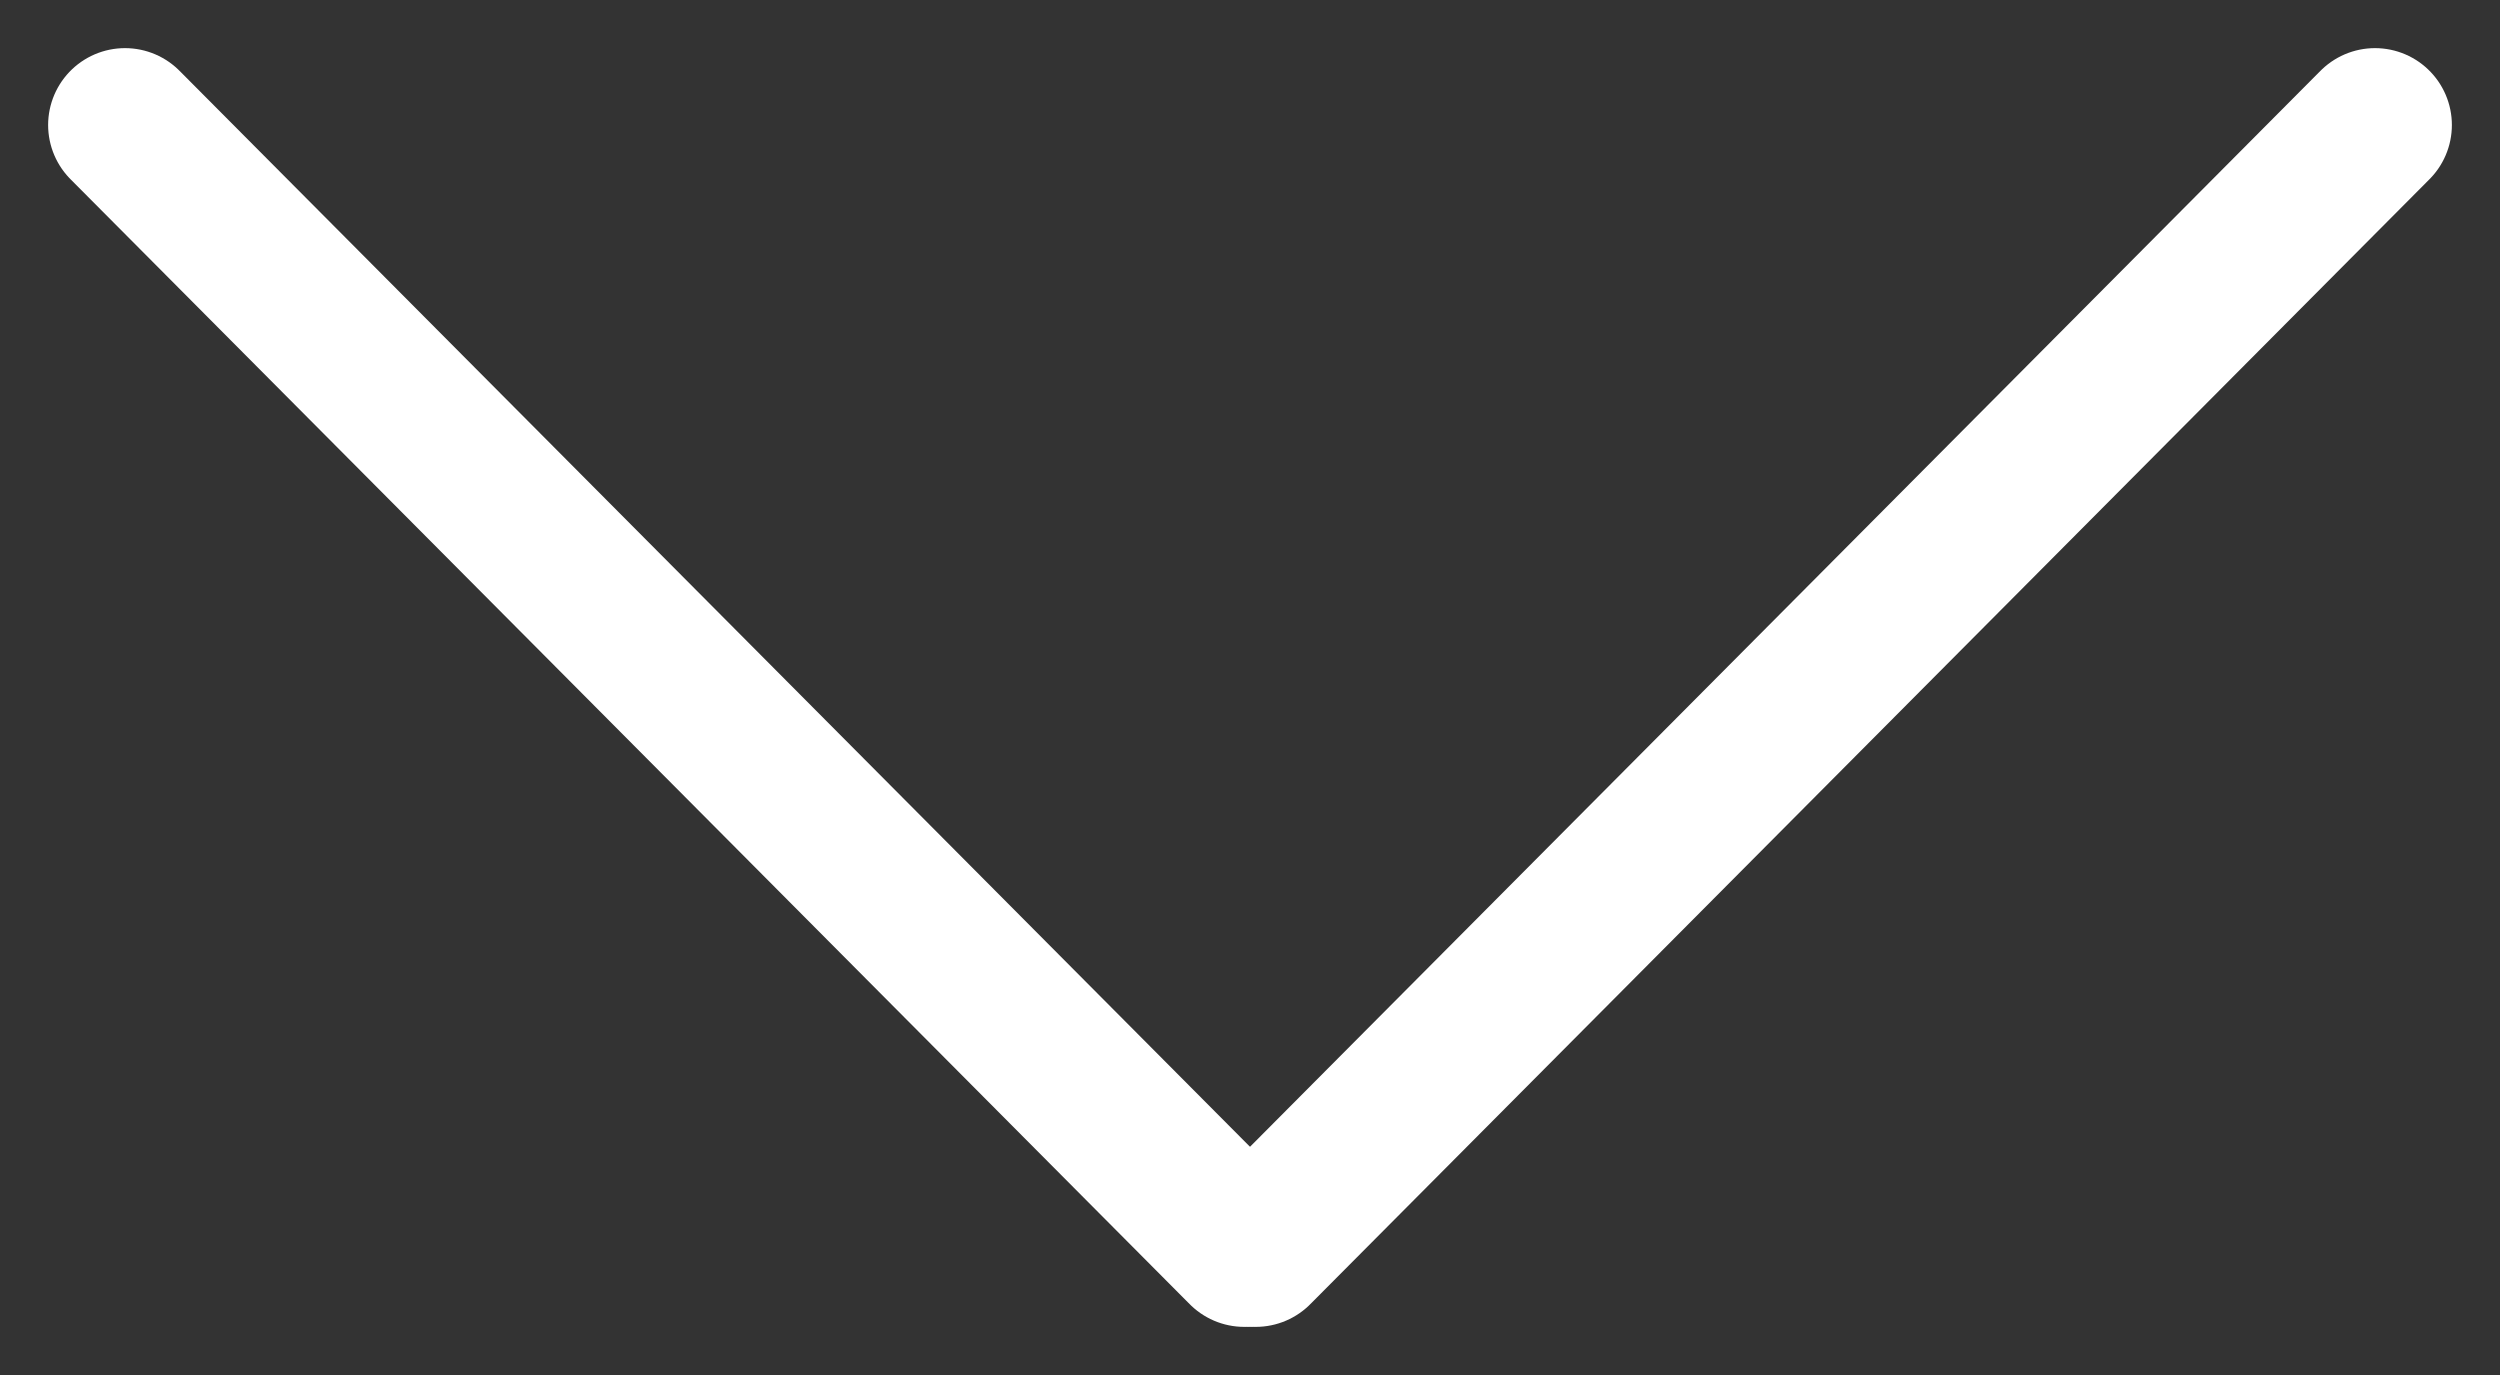
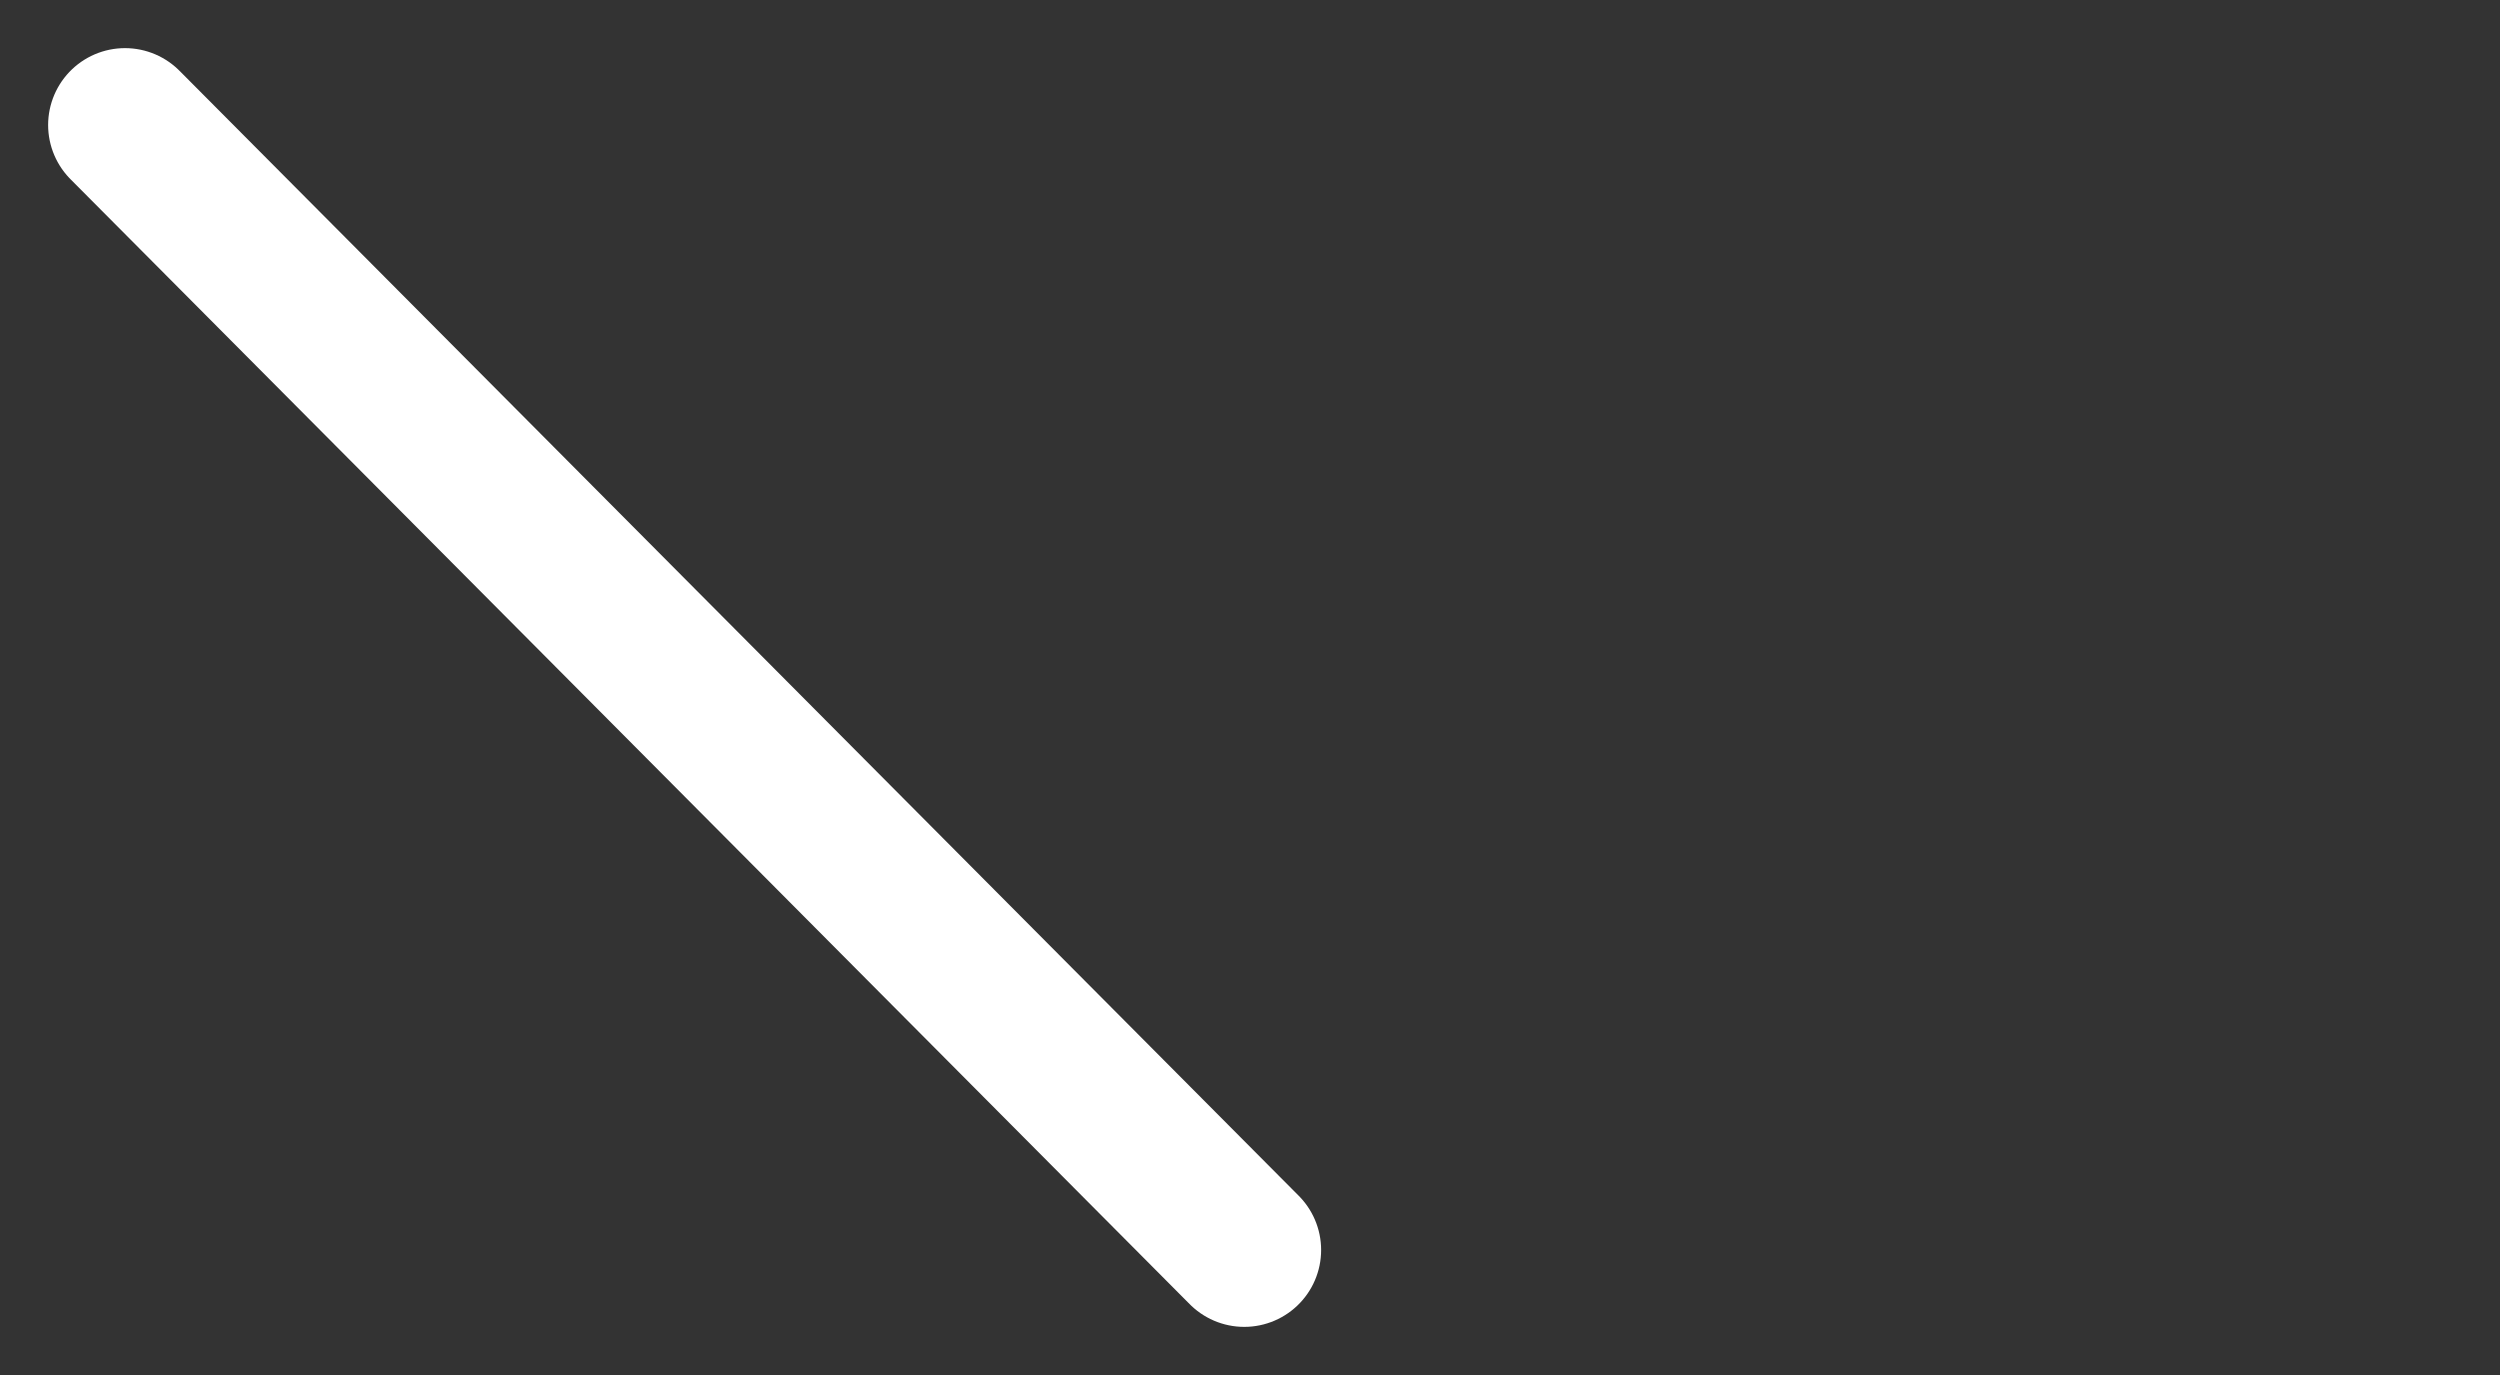
<svg xmlns="http://www.w3.org/2000/svg" width="20" height="11" viewBox="0 0 20 11" fill="none">
  <rect x="0" y="0" width="20" height="11" fill="#333333" stroke="none" />
  <path d="M1 1L9.954 10" stroke="white" stroke-width="1.23" stroke-linecap="round" />
-   <path d="M19 1L10.046 10" stroke="white" stroke-width="1.23" stroke-linecap="round" />
</svg>